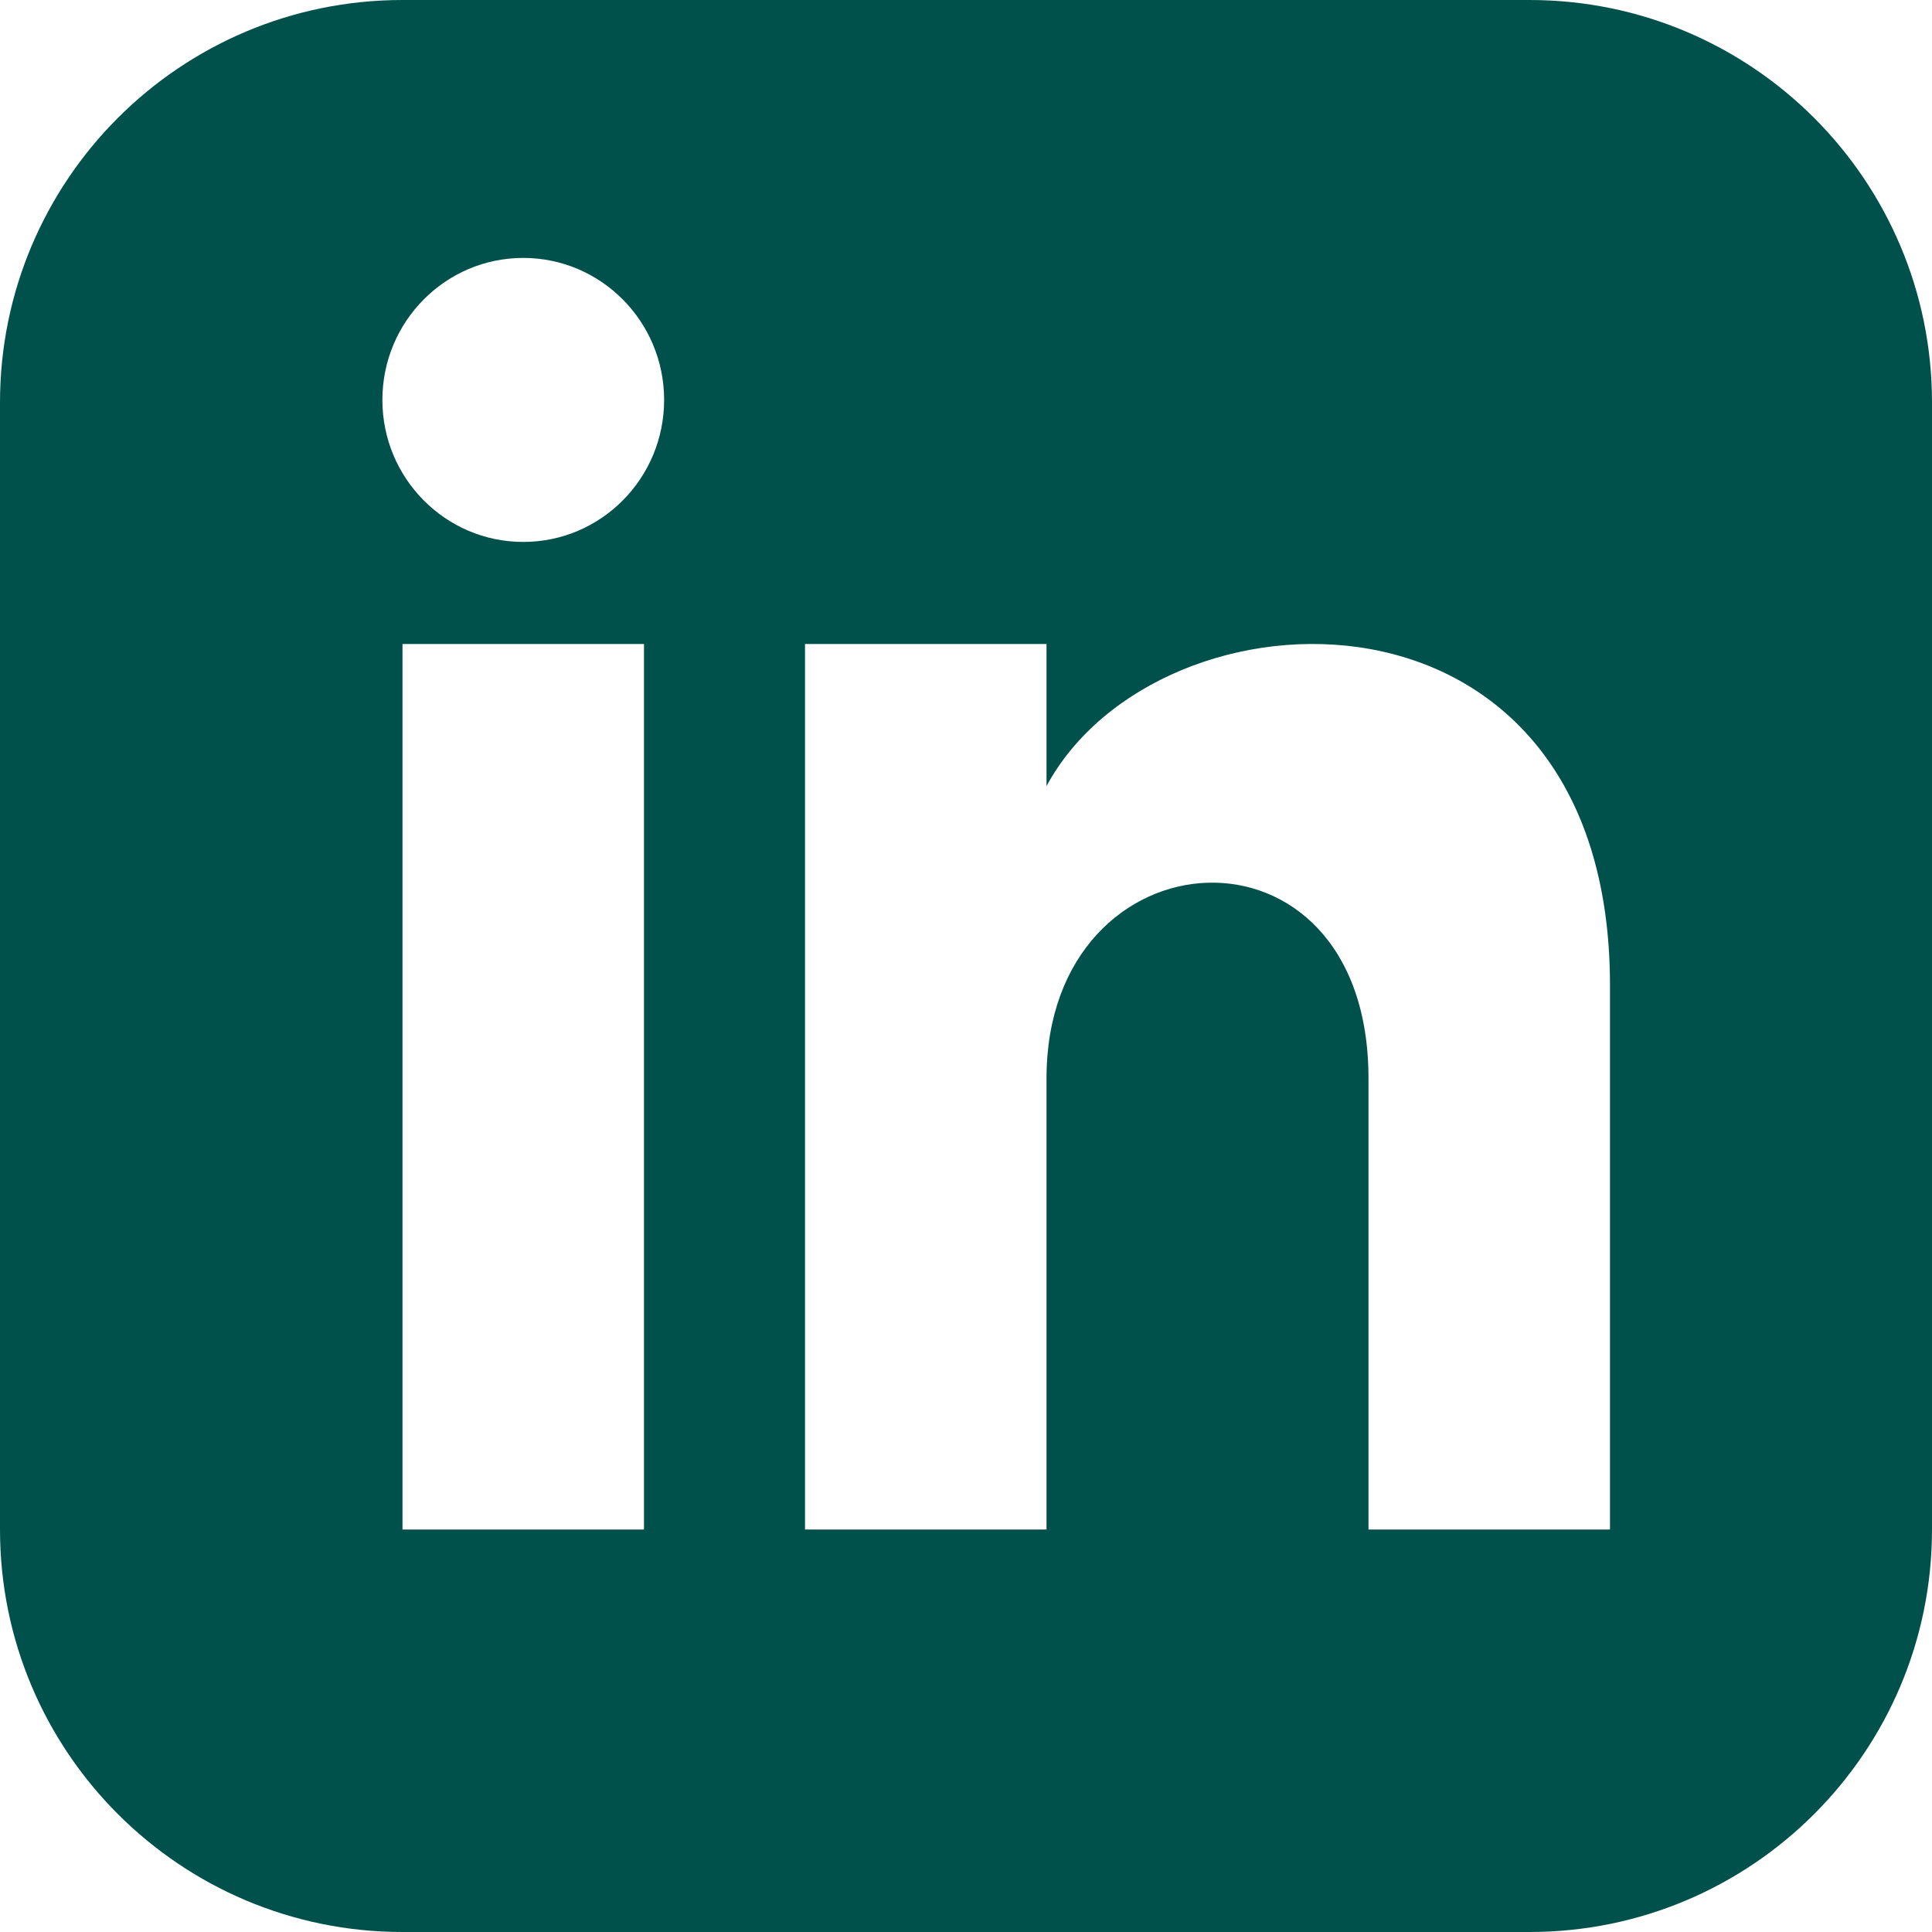
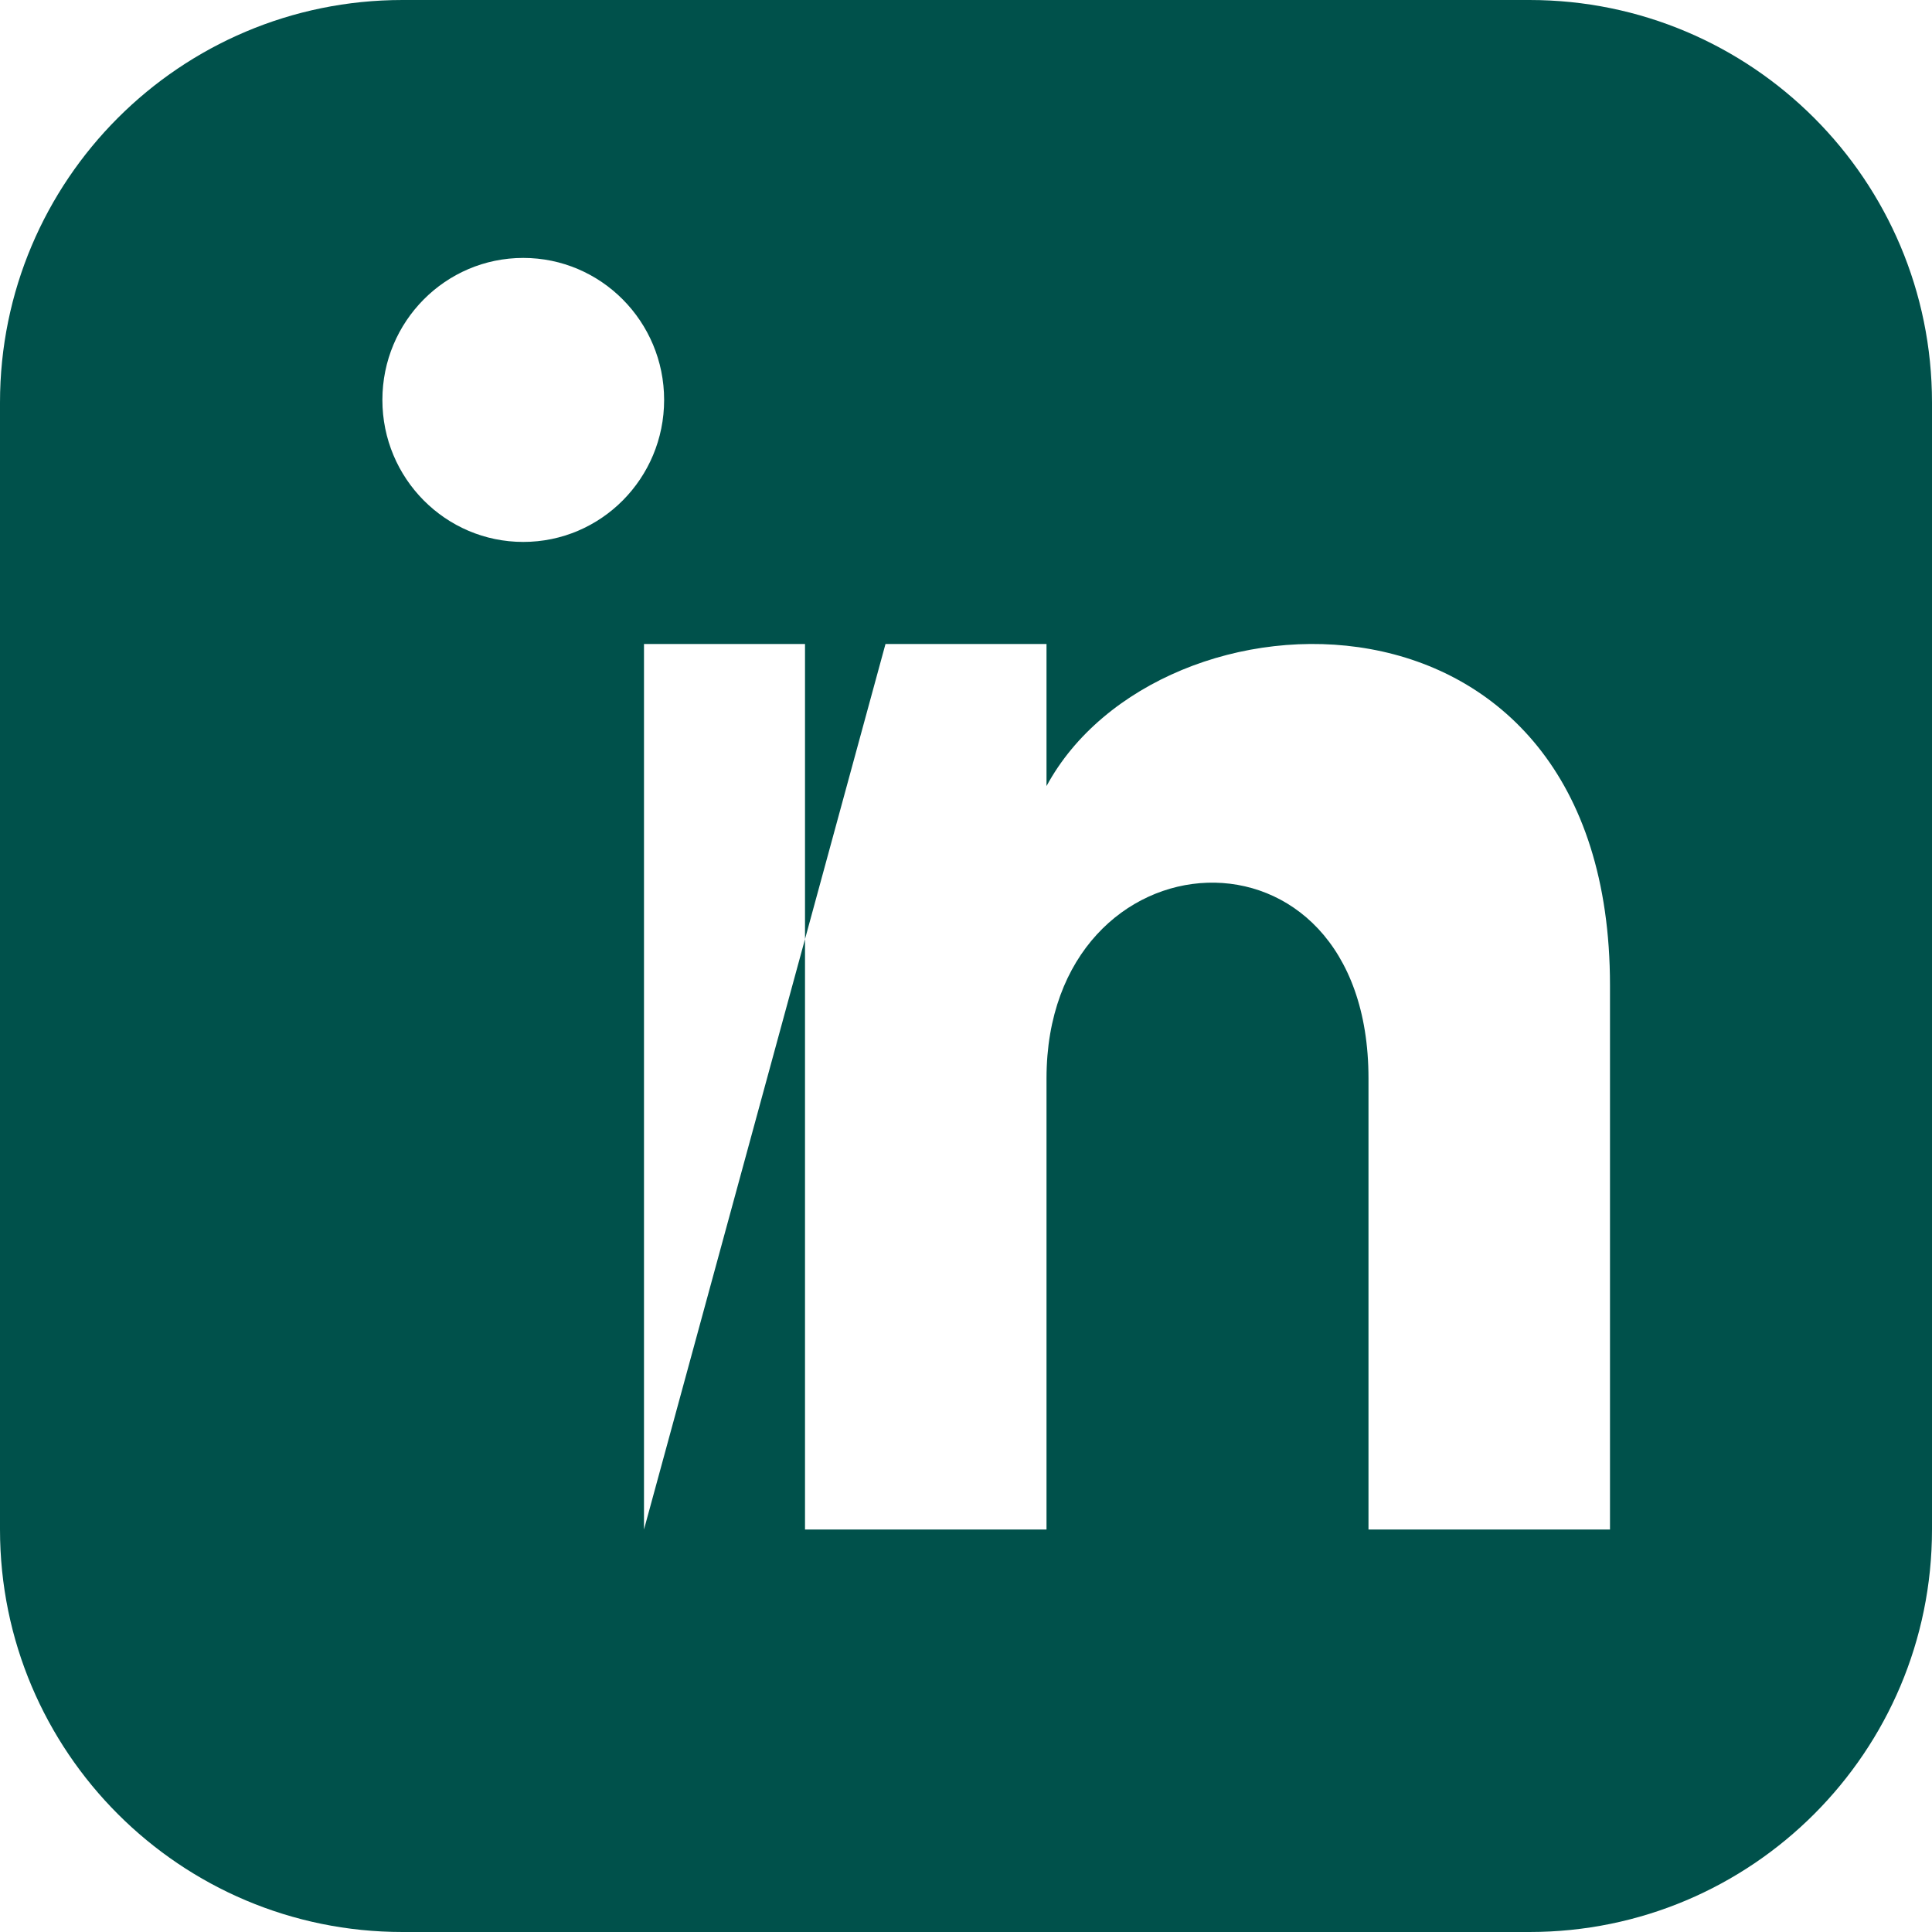
<svg xmlns="http://www.w3.org/2000/svg" viewBox="0 0 64 64">
-   <path d="m50.667 0h-37.334c-7.362 0-13.333 5.97-13.333 13.333v37.334c0 7.362 5.97 13.333 13.333 13.333h37.334c7.365 0 13.333-5.97 13.333-13.333v-37.334c0-7.362-5.968-13.333-13.333-13.333zm-29.334 50.667h-8v-29.334h8zm-4-32.715c-2.576 0-4.666-2.107-4.666-4.704s2.09-4.704 4.666-4.704 4.667 2.107 4.667 4.704-2.088 4.704-4.667 4.704zm36 32.715h-8v-14.944c0-8.982-10.666-8.302-10.666 0v14.944h-8v-29.334h8v4.707c3.722-6.896 18.666-7.405 18.666 6.603z" fill="#00514b" />
+   <path d="m50.667 0h-37.334c-7.362 0-13.333 5.97-13.333 13.333v37.334c0 7.362 5.97 13.333 13.333 13.333h37.334c7.365 0 13.333-5.97 13.333-13.333v-37.334c0-7.362-5.968-13.333-13.333-13.333zm-29.334 50.667v-29.334h8zm-4-32.715c-2.576 0-4.666-2.107-4.666-4.704s2.09-4.704 4.666-4.704 4.667 2.107 4.667 4.704-2.088 4.704-4.667 4.704zm36 32.715h-8v-14.944c0-8.982-10.666-8.302-10.666 0v14.944h-8v-29.334h8v4.707c3.722-6.896 18.666-7.405 18.666 6.603z" fill="#00514b" />
</svg>